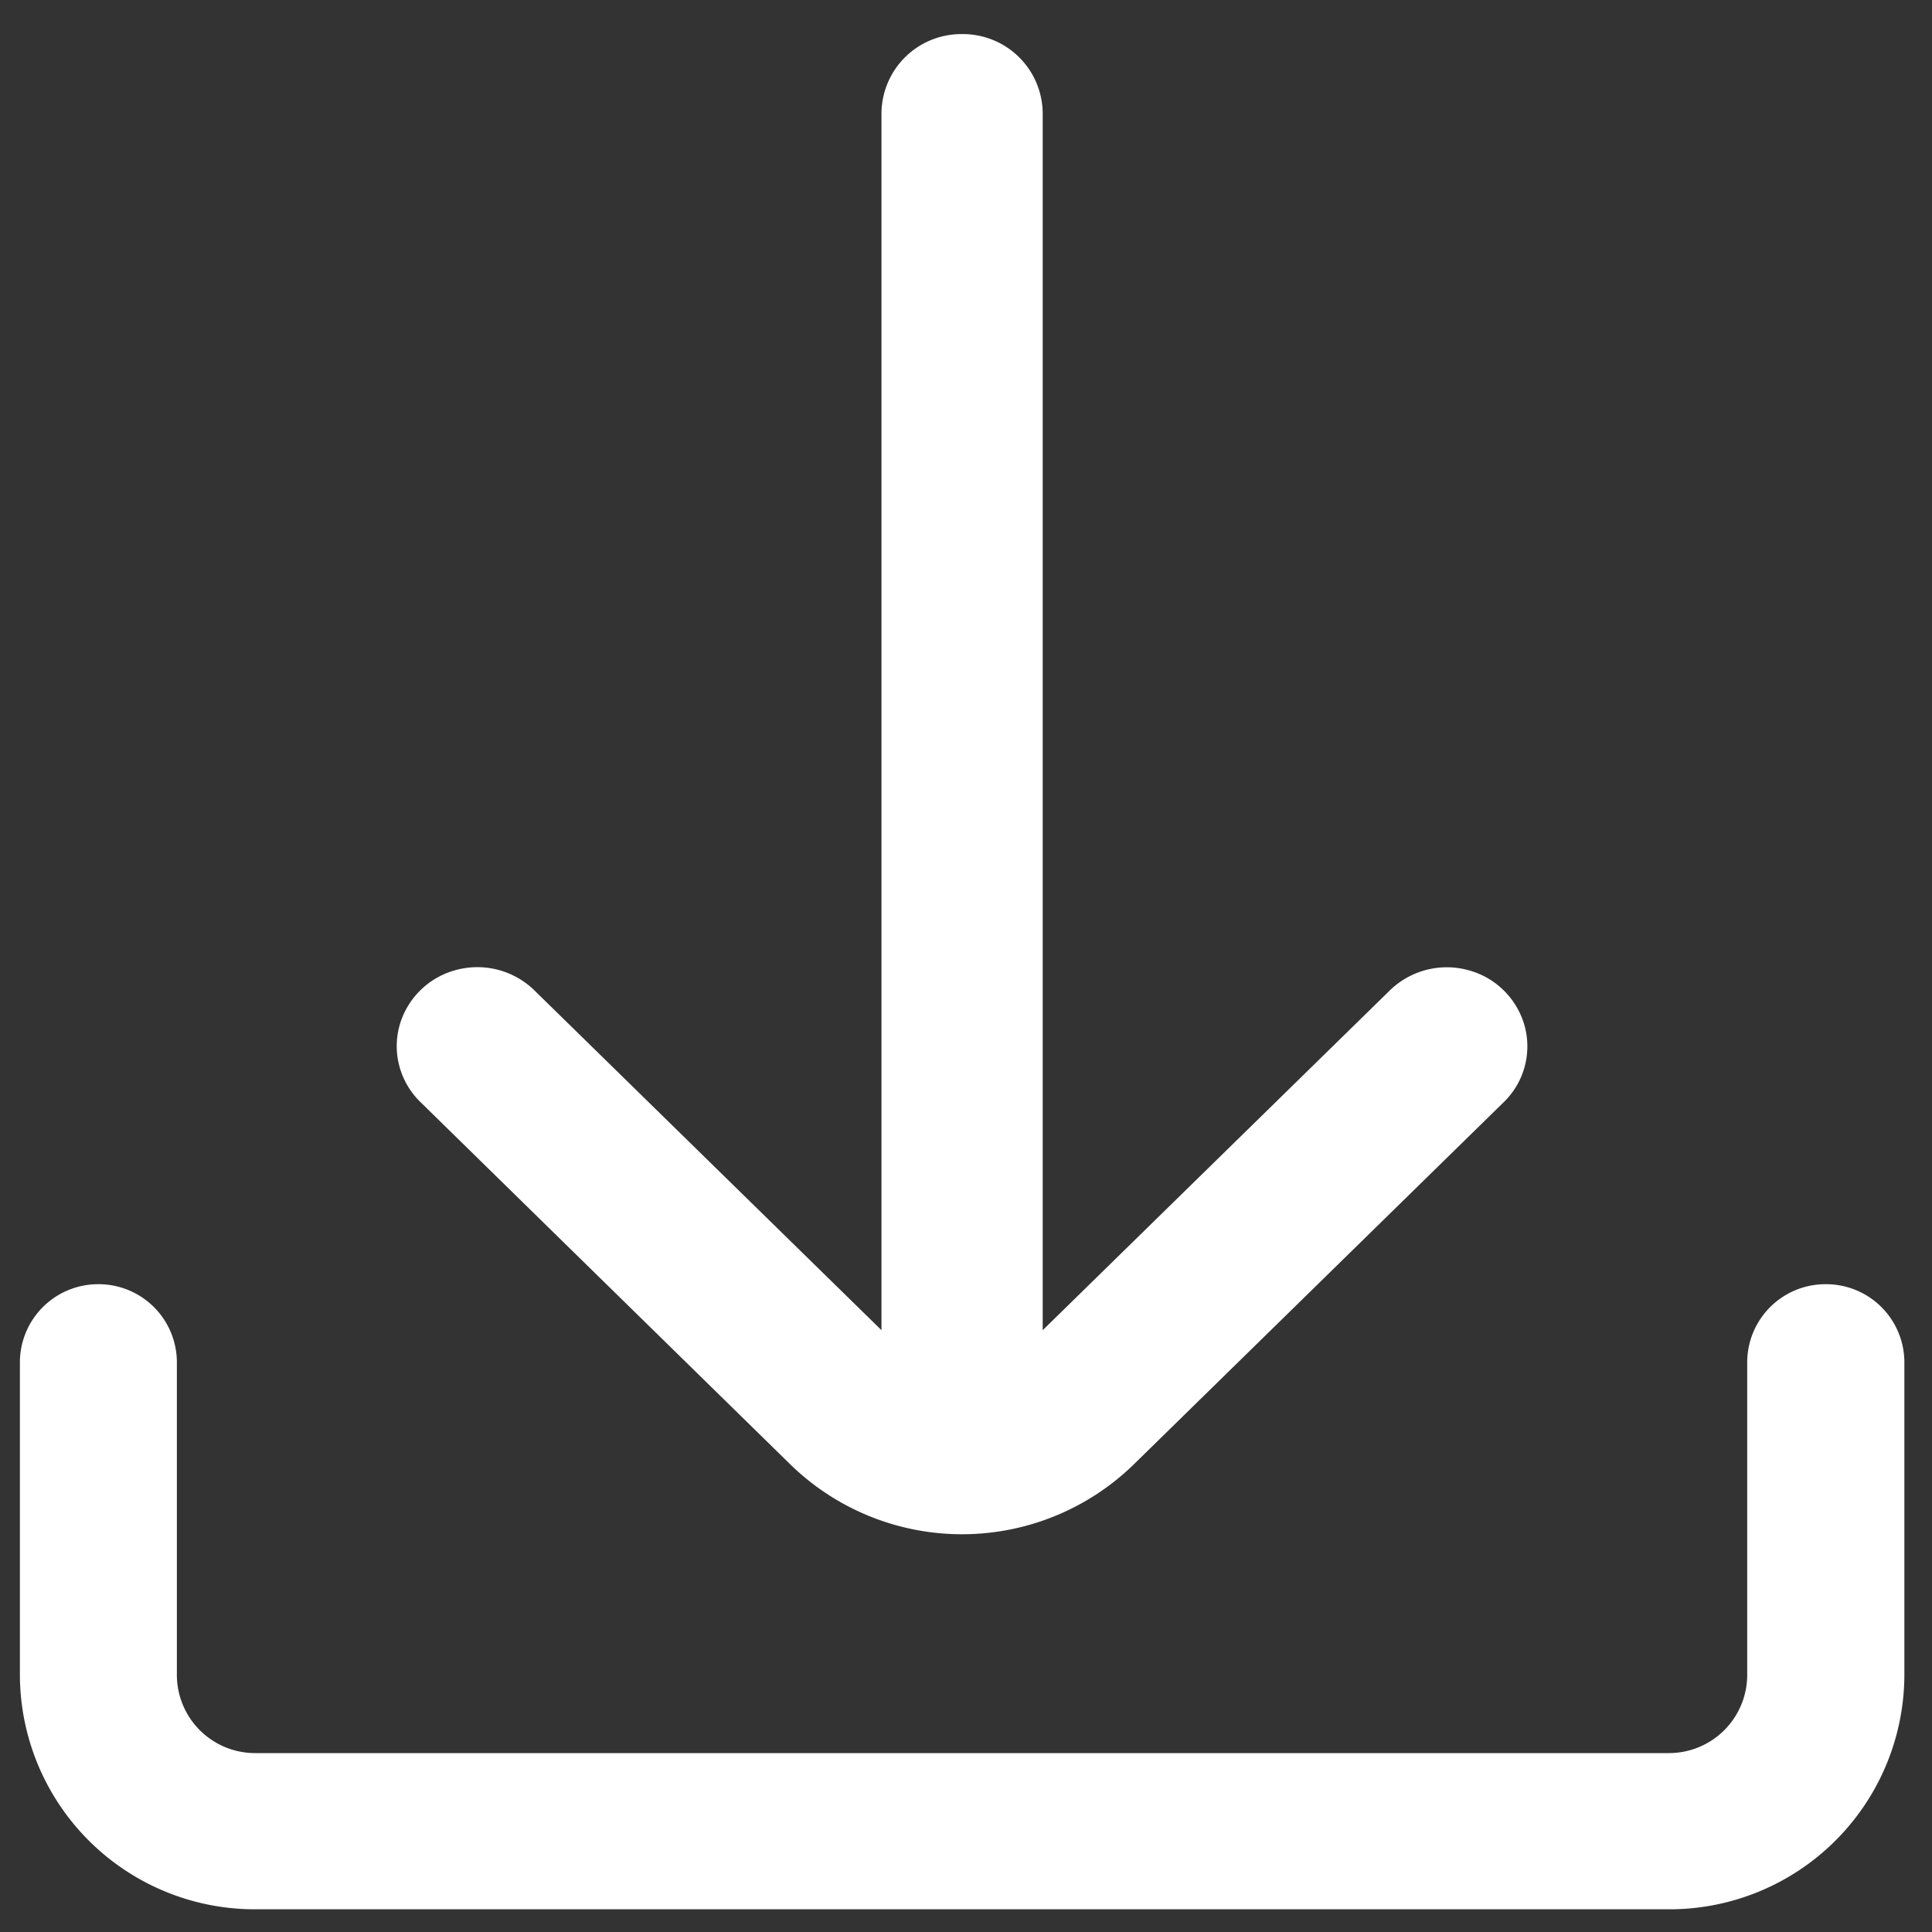
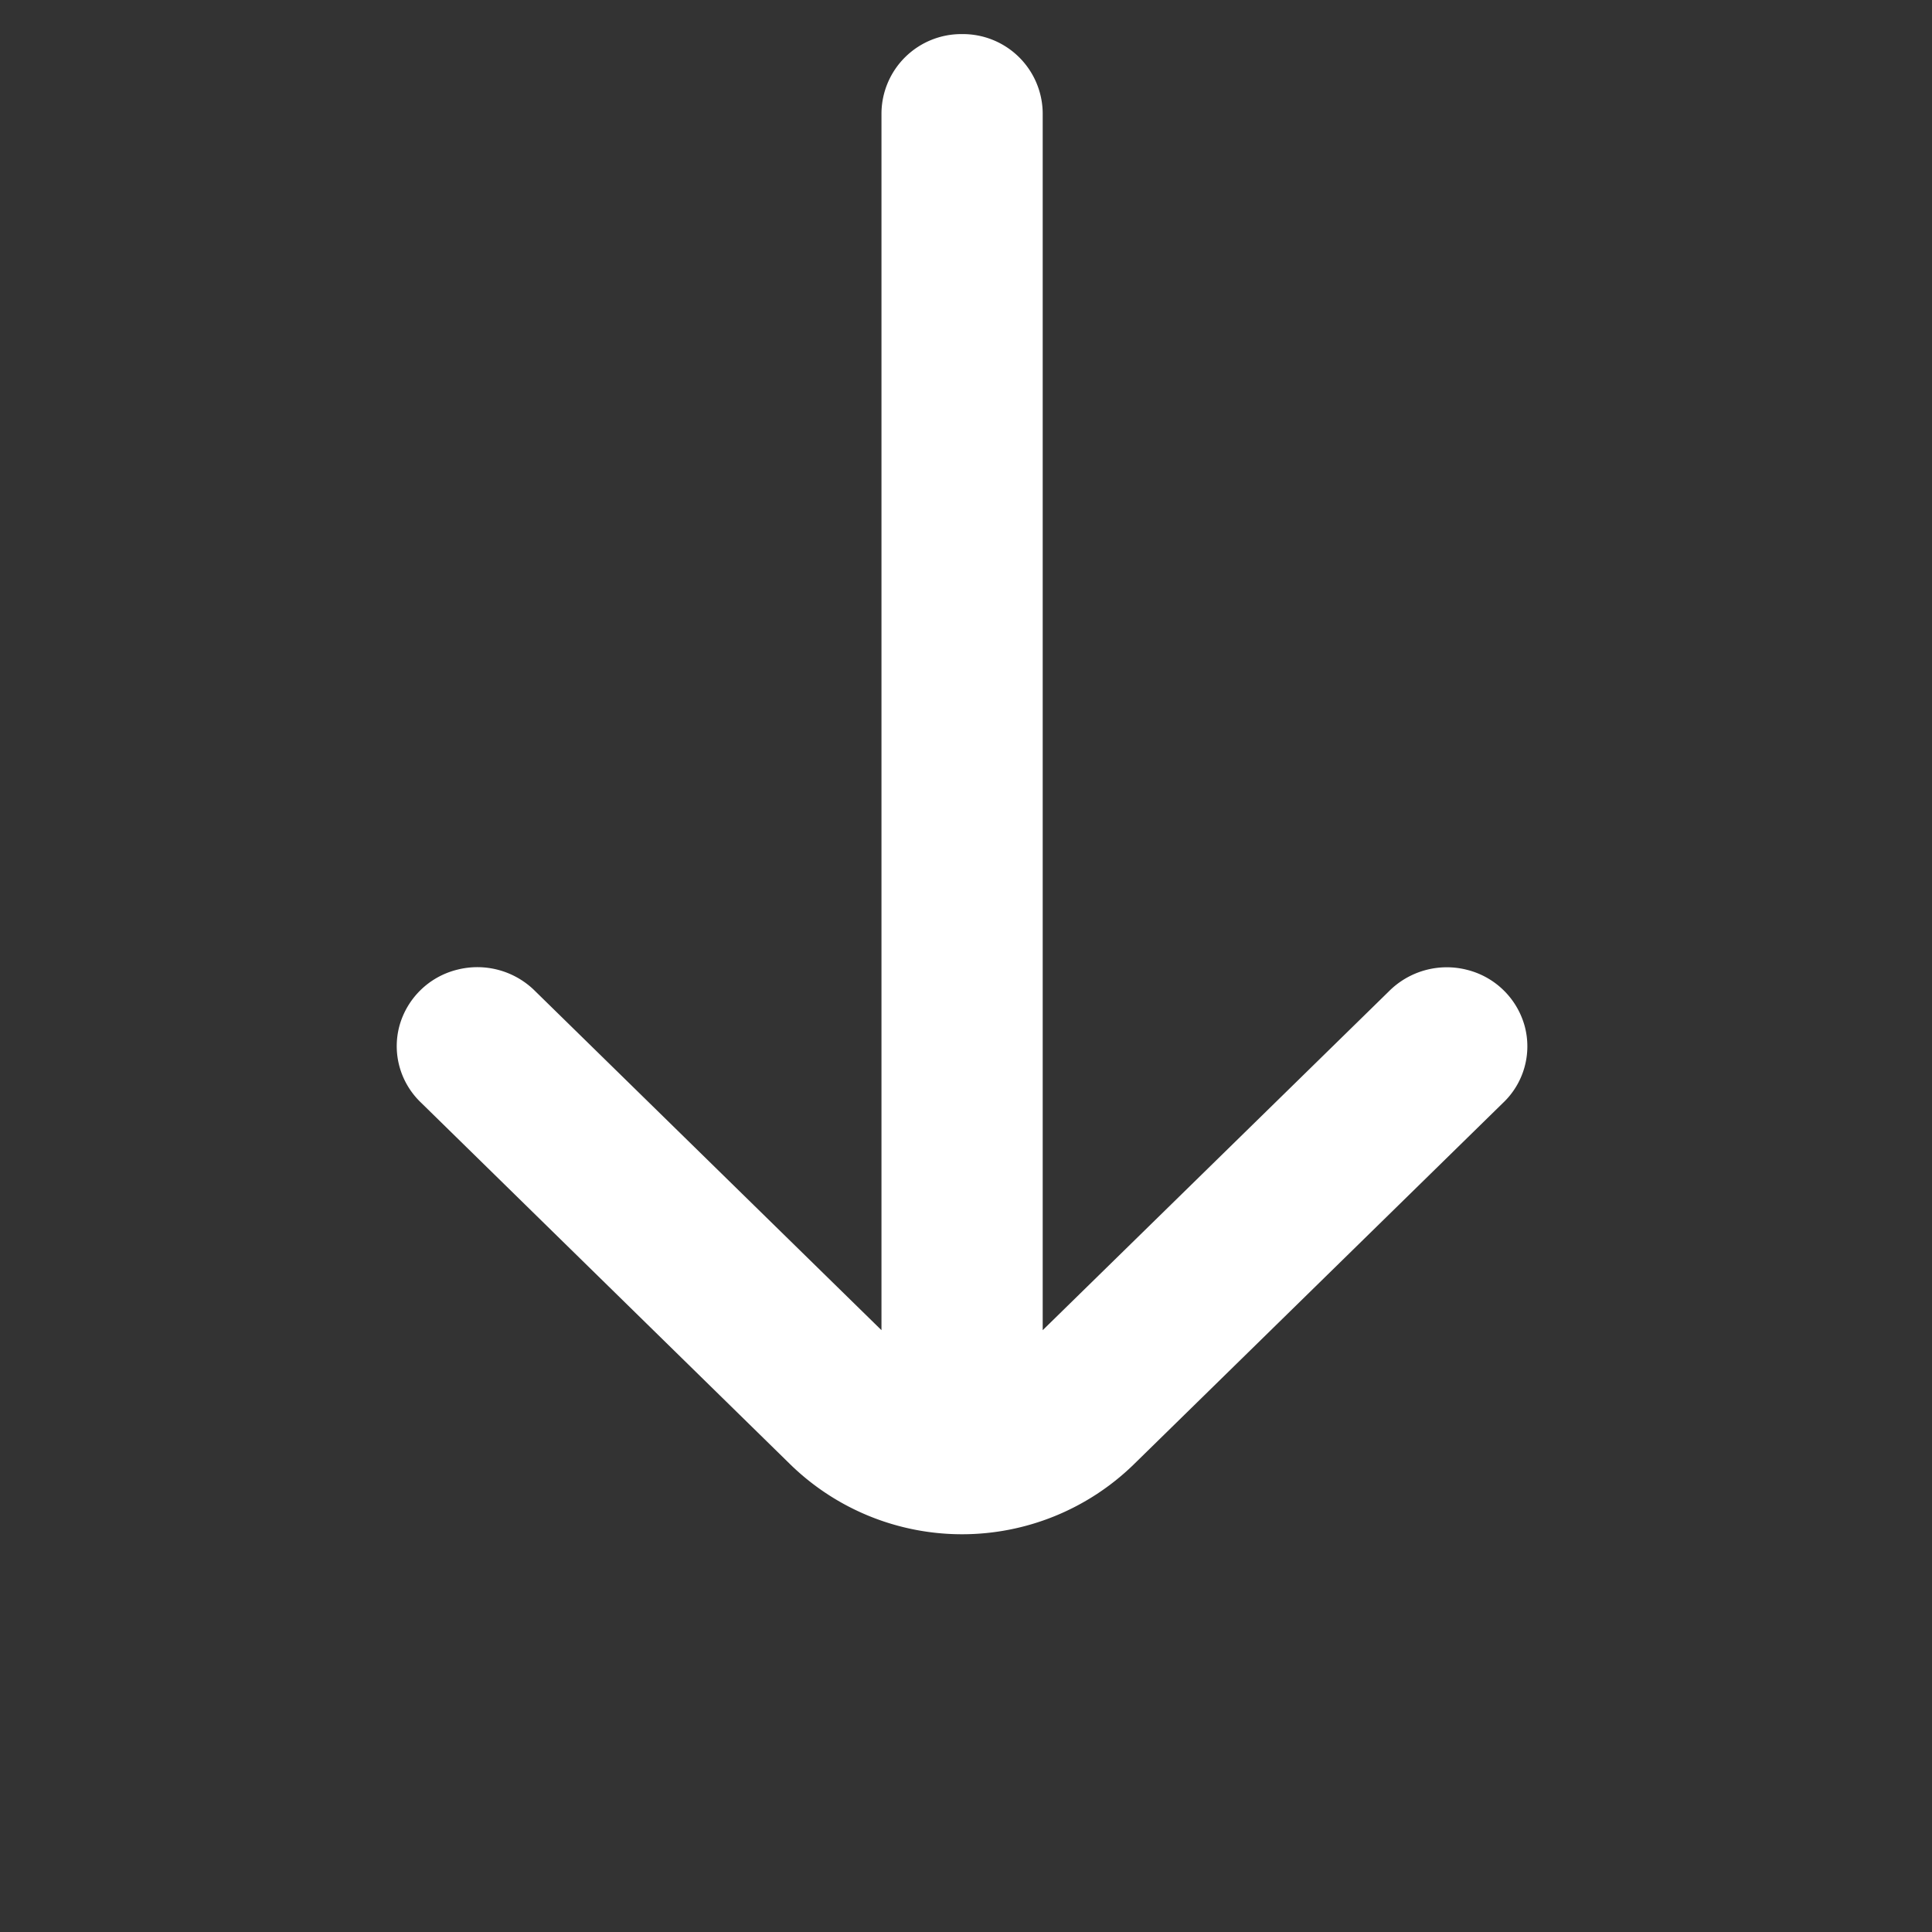
<svg xmlns="http://www.w3.org/2000/svg" width="20" height="20">
  <rect width="100%" height="100%" fill="#333333" stroke="none" />
  <g fill="#FFF" fill-rule="nonzero">
-     <path d="M18.9 13.294a.81.81 0 0 0-.813.809v3.235a.81.81 0 0 1-.812.81H2.645a.81.81 0 0 1-.814-.81v-3.235a.81.81 0 0 0-.813-.809.81.81 0 0 0-.812.809v3.235a2.432 2.432 0 0 0 2.438 2.427h14.63a2.432 2.432 0 0 0 2.44-2.427v-3.235a.81.81 0 0 0-.814-.809Z" />
    <path d="m4.362 11.418 3.827 3.749a2.547 2.547 0 0 0 3.54 0l3.828-3.748a.806.806 0 0 0 .227-.795.826.826 0 0 0-.596-.584.846.846 0 0 0-.811.223l-3.583 3.507V1.17a.826.826 0 0 0-.835-.817.826.826 0 0 0-.834.817v12.6l-3.583-3.508a.846.846 0 0 0-.812-.223.826.826 0 0 0-.596.584c-.076.286.011.59.228.795Z" />
  </g>
</svg>